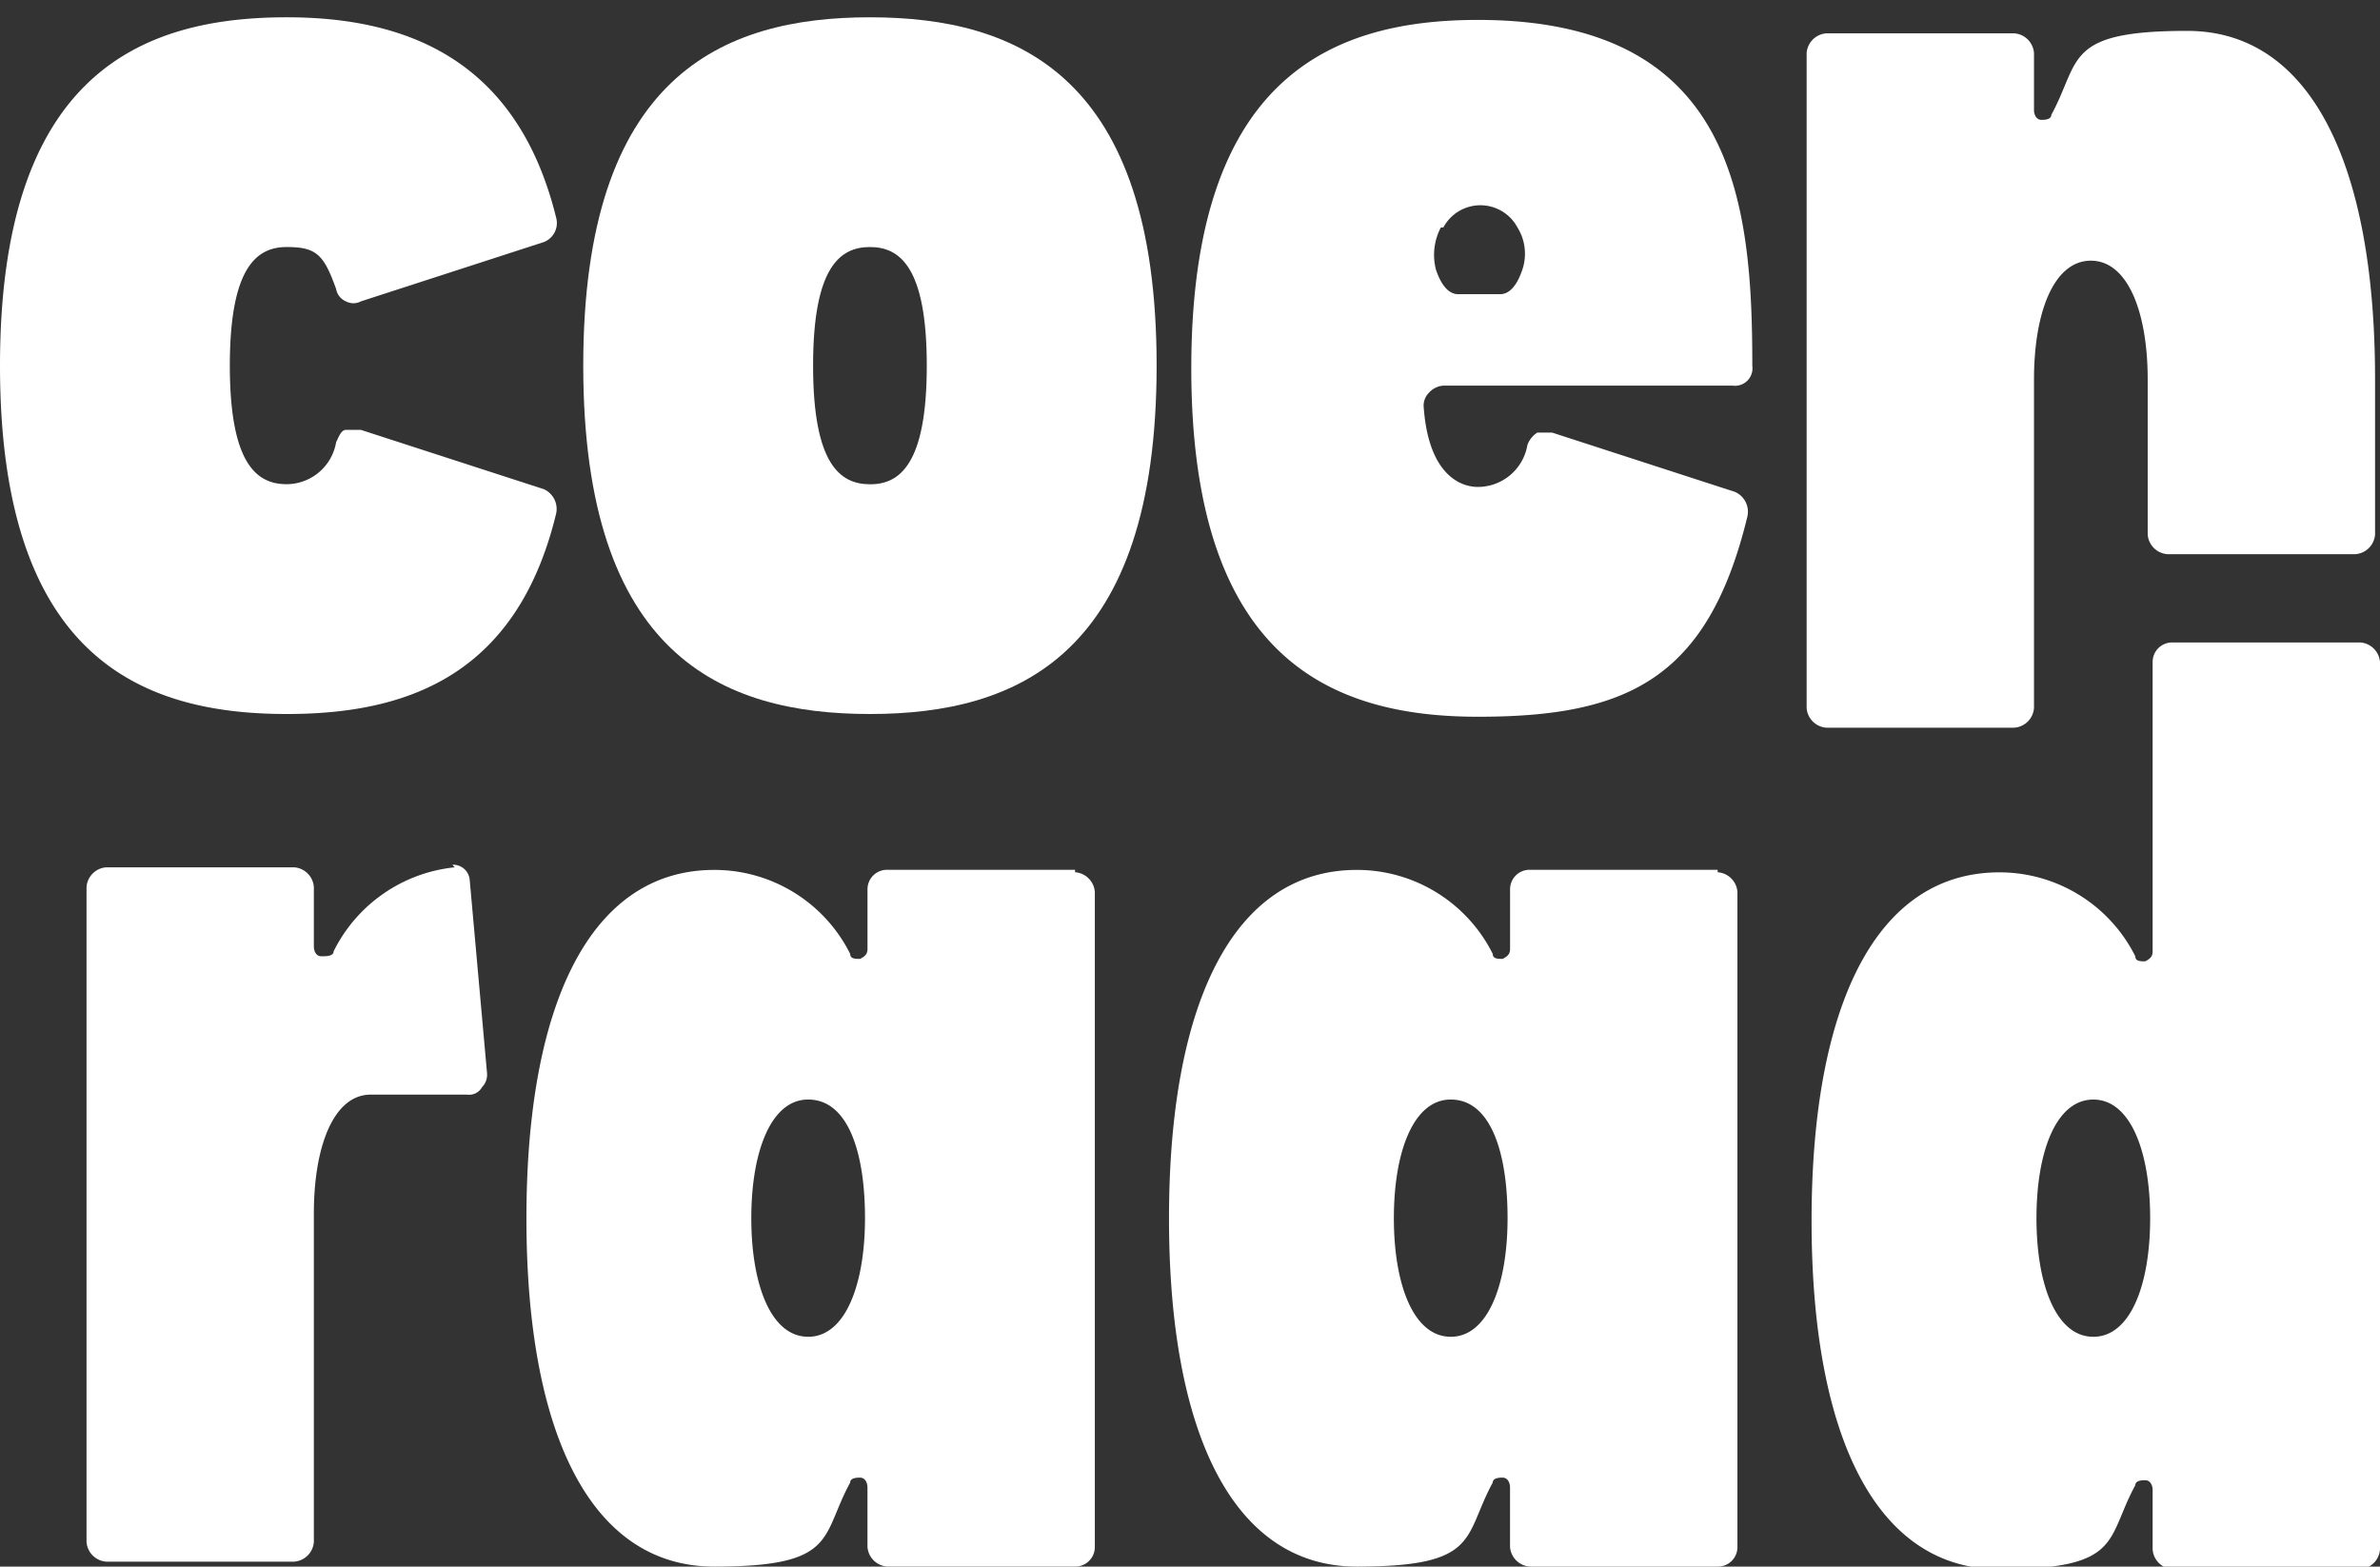
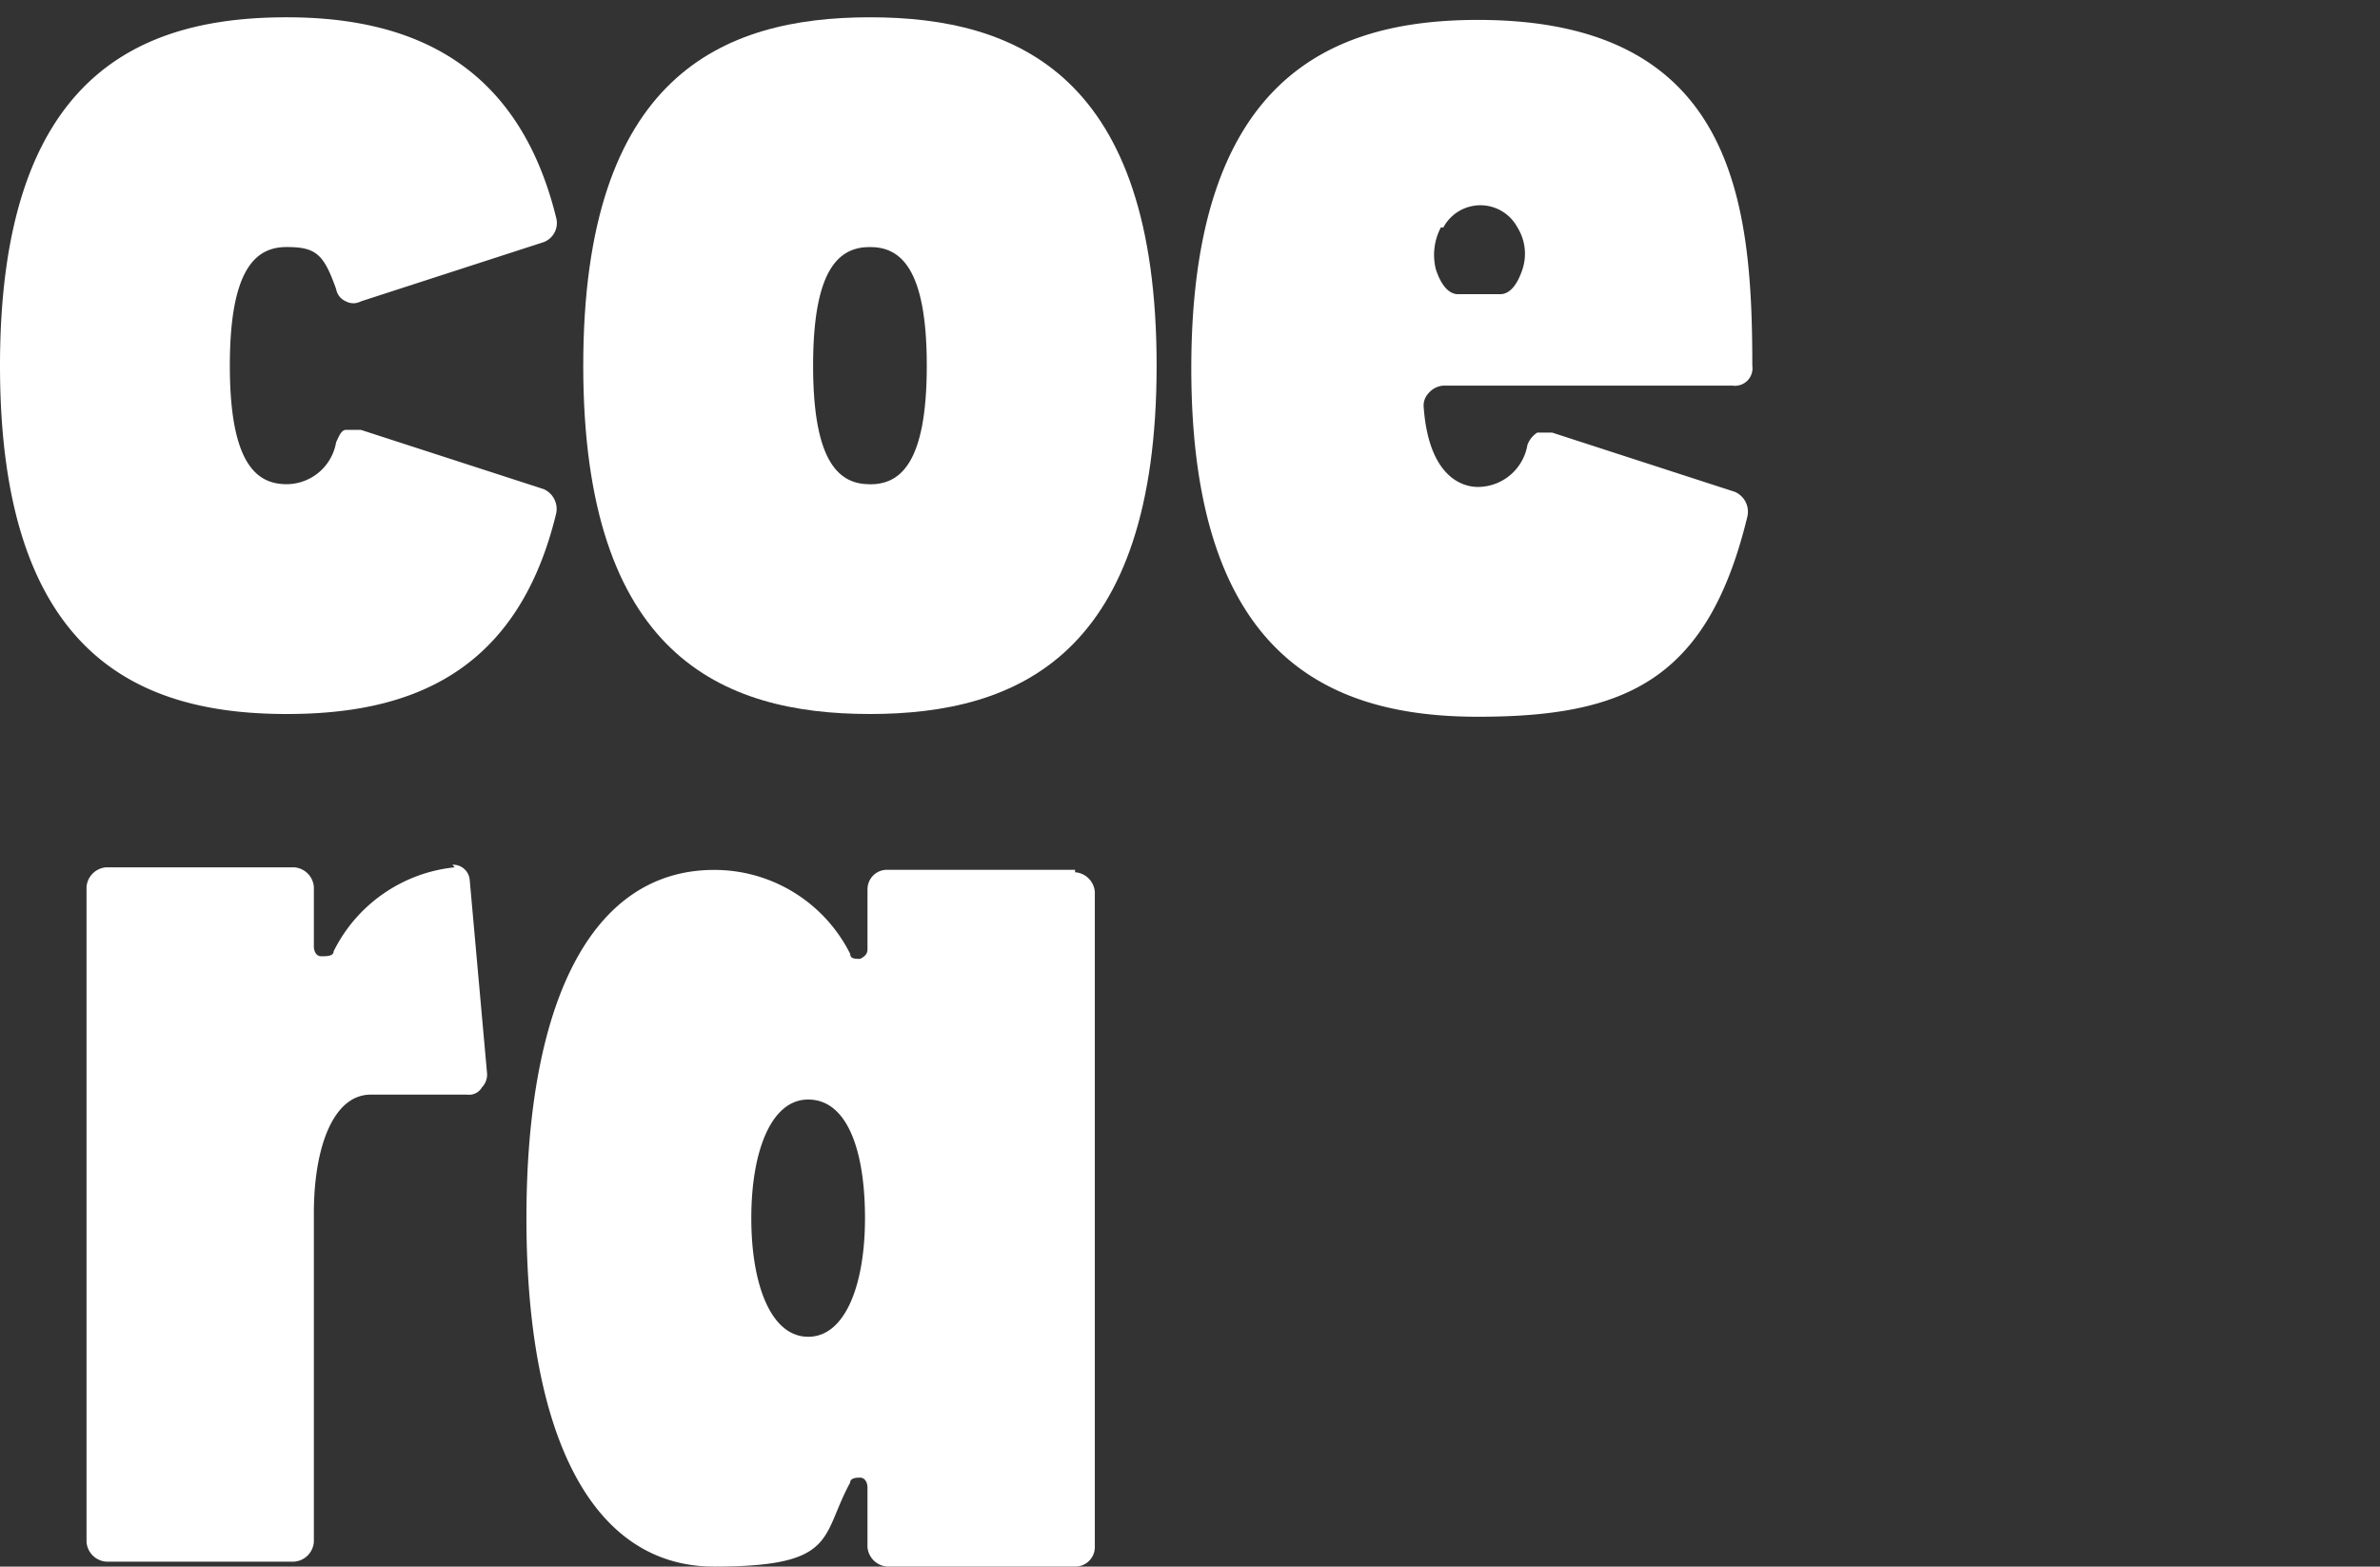
<svg xmlns="http://www.w3.org/2000/svg" width="79" height="52" viewBox="0 0 79 52">
  <rect x="0" y="0" width="79" height="52" fill="#333333" stroke="none" />
  <defs>
    <clipPath id="clip-path">
      <rect id="Rectangle_1" data-name="Rectangle 1" width="79" height="52" fill="#fff" />
    </clipPath>
  </defs>
  <g id="Group_2" data-name="Group 2" clip-path="url(#clip-path)">
    <path id="Path_6" data-name="Path 6" d="M9.516,23.7c3.938,0,7.629-1.23,8.942-6.644a.719.719,0,0,0-.41-.82l-6.071-1.968h-.492c-.164,0-.246.246-.328.41a1.673,1.673,0,0,1-1.641,1.394c-.984,0-1.887-.656-1.887-3.937S8.532,8.2,9.516,8.2s1.231.246,1.641,1.394a.545.545,0,0,0,.328.41.523.523,0,0,0,.492,0l6.071-1.968a.677.677,0,0,0,.41-.82C17.145,1.886,13.372.574,9.516.574,4.594.574,0,2.543,0,12.139S4.594,23.7,9.516,23.7Z" fill="#fff" />
    <path id="Path_7" data-name="Path 7" d="M28.876.574c-4.922,0-9.516,1.968-9.516,11.565S23.954,23.7,28.876,23.7s9.516-1.969,9.516-11.565S33.8.574,28.876.574Zm0,15.5c-.984,0-1.887-.656-1.887-3.937s.9-3.937,1.887-3.937,1.887.656,1.887,3.937S29.861,16.076,28.876,16.076Z" fill="#fff" />
    <path id="Path_8" data-name="Path 8" d="M47.909,12.8h9.6a.58.58,0,0,0,.656-.656c0-5.413-.574-11.483-9.106-11.483-4.922,0-9.516,1.968-9.516,11.565s4.594,11.565,9.516,11.565,7.629-1.23,8.942-6.643a.719.719,0,0,0-.41-.82l-6.071-1.969h-.492a.819.819,0,0,0-.328.41,1.672,1.672,0,0,1-1.641,1.394c-.656,0-1.641-.492-1.8-2.625a.6.6,0,0,1,.164-.492A.709.709,0,0,1,47.909,12.8Zm0-5.249a1.395,1.395,0,0,1,2.461,0,1.653,1.653,0,0,1,.164,1.394c-.164.492-.41.82-.738.82H48.4c-.328,0-.574-.328-.738-.82a1.961,1.961,0,0,1,.164-1.394Z" fill="#fff" />
-     <path id="Path_9" data-name="Path 9" d="M60.624,24.154h6.235a.706.706,0,0,0,.656-.656V12.59c0-2.214.656-3.937,1.887-3.937s1.887,1.722,1.887,3.937v5.149a.706.706,0,0,0,.656.656H78.18a.706.706,0,0,0,.656-.656V12.59c0-7.136-2.133-11.565-6.235-11.565s-3.527.984-4.512,2.789c0,.164-.246.164-.328.164-.164,0-.246-.164-.246-.328V1.763a.706.706,0,0,0-.656-.656H60.624a.706.706,0,0,0-.656.656V23.5A.706.706,0,0,0,60.624,24.154Z" fill="#fff" />
    <path id="Path_10" data-name="Path 10" d="M15.094,28.789a5.059,5.059,0,0,0-4.02,2.789c0,.164-.246.164-.41.164s-.246-.164-.246-.328V29.445a.706.706,0,0,0-.656-.656H3.528a.706.706,0,0,0-.656.656V51.18a.706.706,0,0,0,.656.656H9.762a.706.706,0,0,0,.656-.656V40.271c0-2.215.656-3.937,1.887-3.937h3.2A.491.491,0,0,0,16,36.088a.6.6,0,0,0,.164-.492l-.574-6.4a.549.549,0,0,0-.574-.492Z" fill="#fff" />
    <path id="Path_11" data-name="Path 11" d="M35.685,28.871H29.451a.647.647,0,0,0-.656.656V31.5c0,.164-.082.246-.246.328-.164,0-.328,0-.328-.164a5.041,5.041,0,0,0-4.512-2.789c-4.1,0-6.235,4.429-6.235,11.565S19.606,52,23.708,52s3.528-.984,4.512-2.789c0-.164.246-.164.328-.164.164,0,.246.164.246.328v1.968a.706.706,0,0,0,.656.656h6.235a.647.647,0,0,0,.656-.656V29.609a.706.706,0,0,0-.656-.656Zm-8.86,15.5c-1.231,0-1.887-1.722-1.887-3.937s.656-3.937,1.887-3.937c1.313,0,1.887,1.722,1.887,3.937S28.056,44.372,26.826,44.372Z" fill="#fff" />
-     <path id="Path_12" data-name="Path 12" d="M57.014,28.871H50.78a.647.647,0,0,0-.656.656V31.5c0,.164-.082.246-.246.328-.164,0-.328,0-.328-.164a5.041,5.041,0,0,0-4.512-2.789c-4.1,0-6.235,4.429-6.235,11.565S40.936,52,45.037,52s3.528-.984,4.512-2.789c0-.164.246-.164.328-.164.164,0,.246.164.246.328v1.968A.706.706,0,0,0,50.78,52h6.235a.647.647,0,0,0,.656-.656V29.609a.706.706,0,0,0-.656-.656Zm-8.86,15.5c-1.231,0-1.887-1.722-1.887-3.937s.656-3.937,1.887-3.937c1.313,0,1.887,1.722,1.887,3.937S49.385,44.372,48.155,44.372Z" fill="#fff" />
-     <path id="Path_13" data-name="Path 13" d="M78.344,21.325H72.109a.647.647,0,0,0-.656.656v9.6c0,.164-.082.246-.246.328-.164,0-.328,0-.328-.164a5.041,5.041,0,0,0-4.512-2.789c-4.1,0-6.235,4.429-6.235,11.565s2.133,11.565,6.235,11.565,3.527-.984,4.512-2.789c0-.164.246-.164.328-.164.164,0,.246.164.246.328v1.968a.706.706,0,0,0,.656.656h6.235A.706.706,0,0,0,79,51.426V21.981A.706.706,0,0,0,78.344,21.325Zm-8.86,23.047c-1.23,0-1.887-1.722-1.887-3.937s.656-3.937,1.887-3.937,1.887,1.722,1.887,3.937S70.714,44.372,69.484,44.372Z" fill="#fff" />
  </g>
</svg>